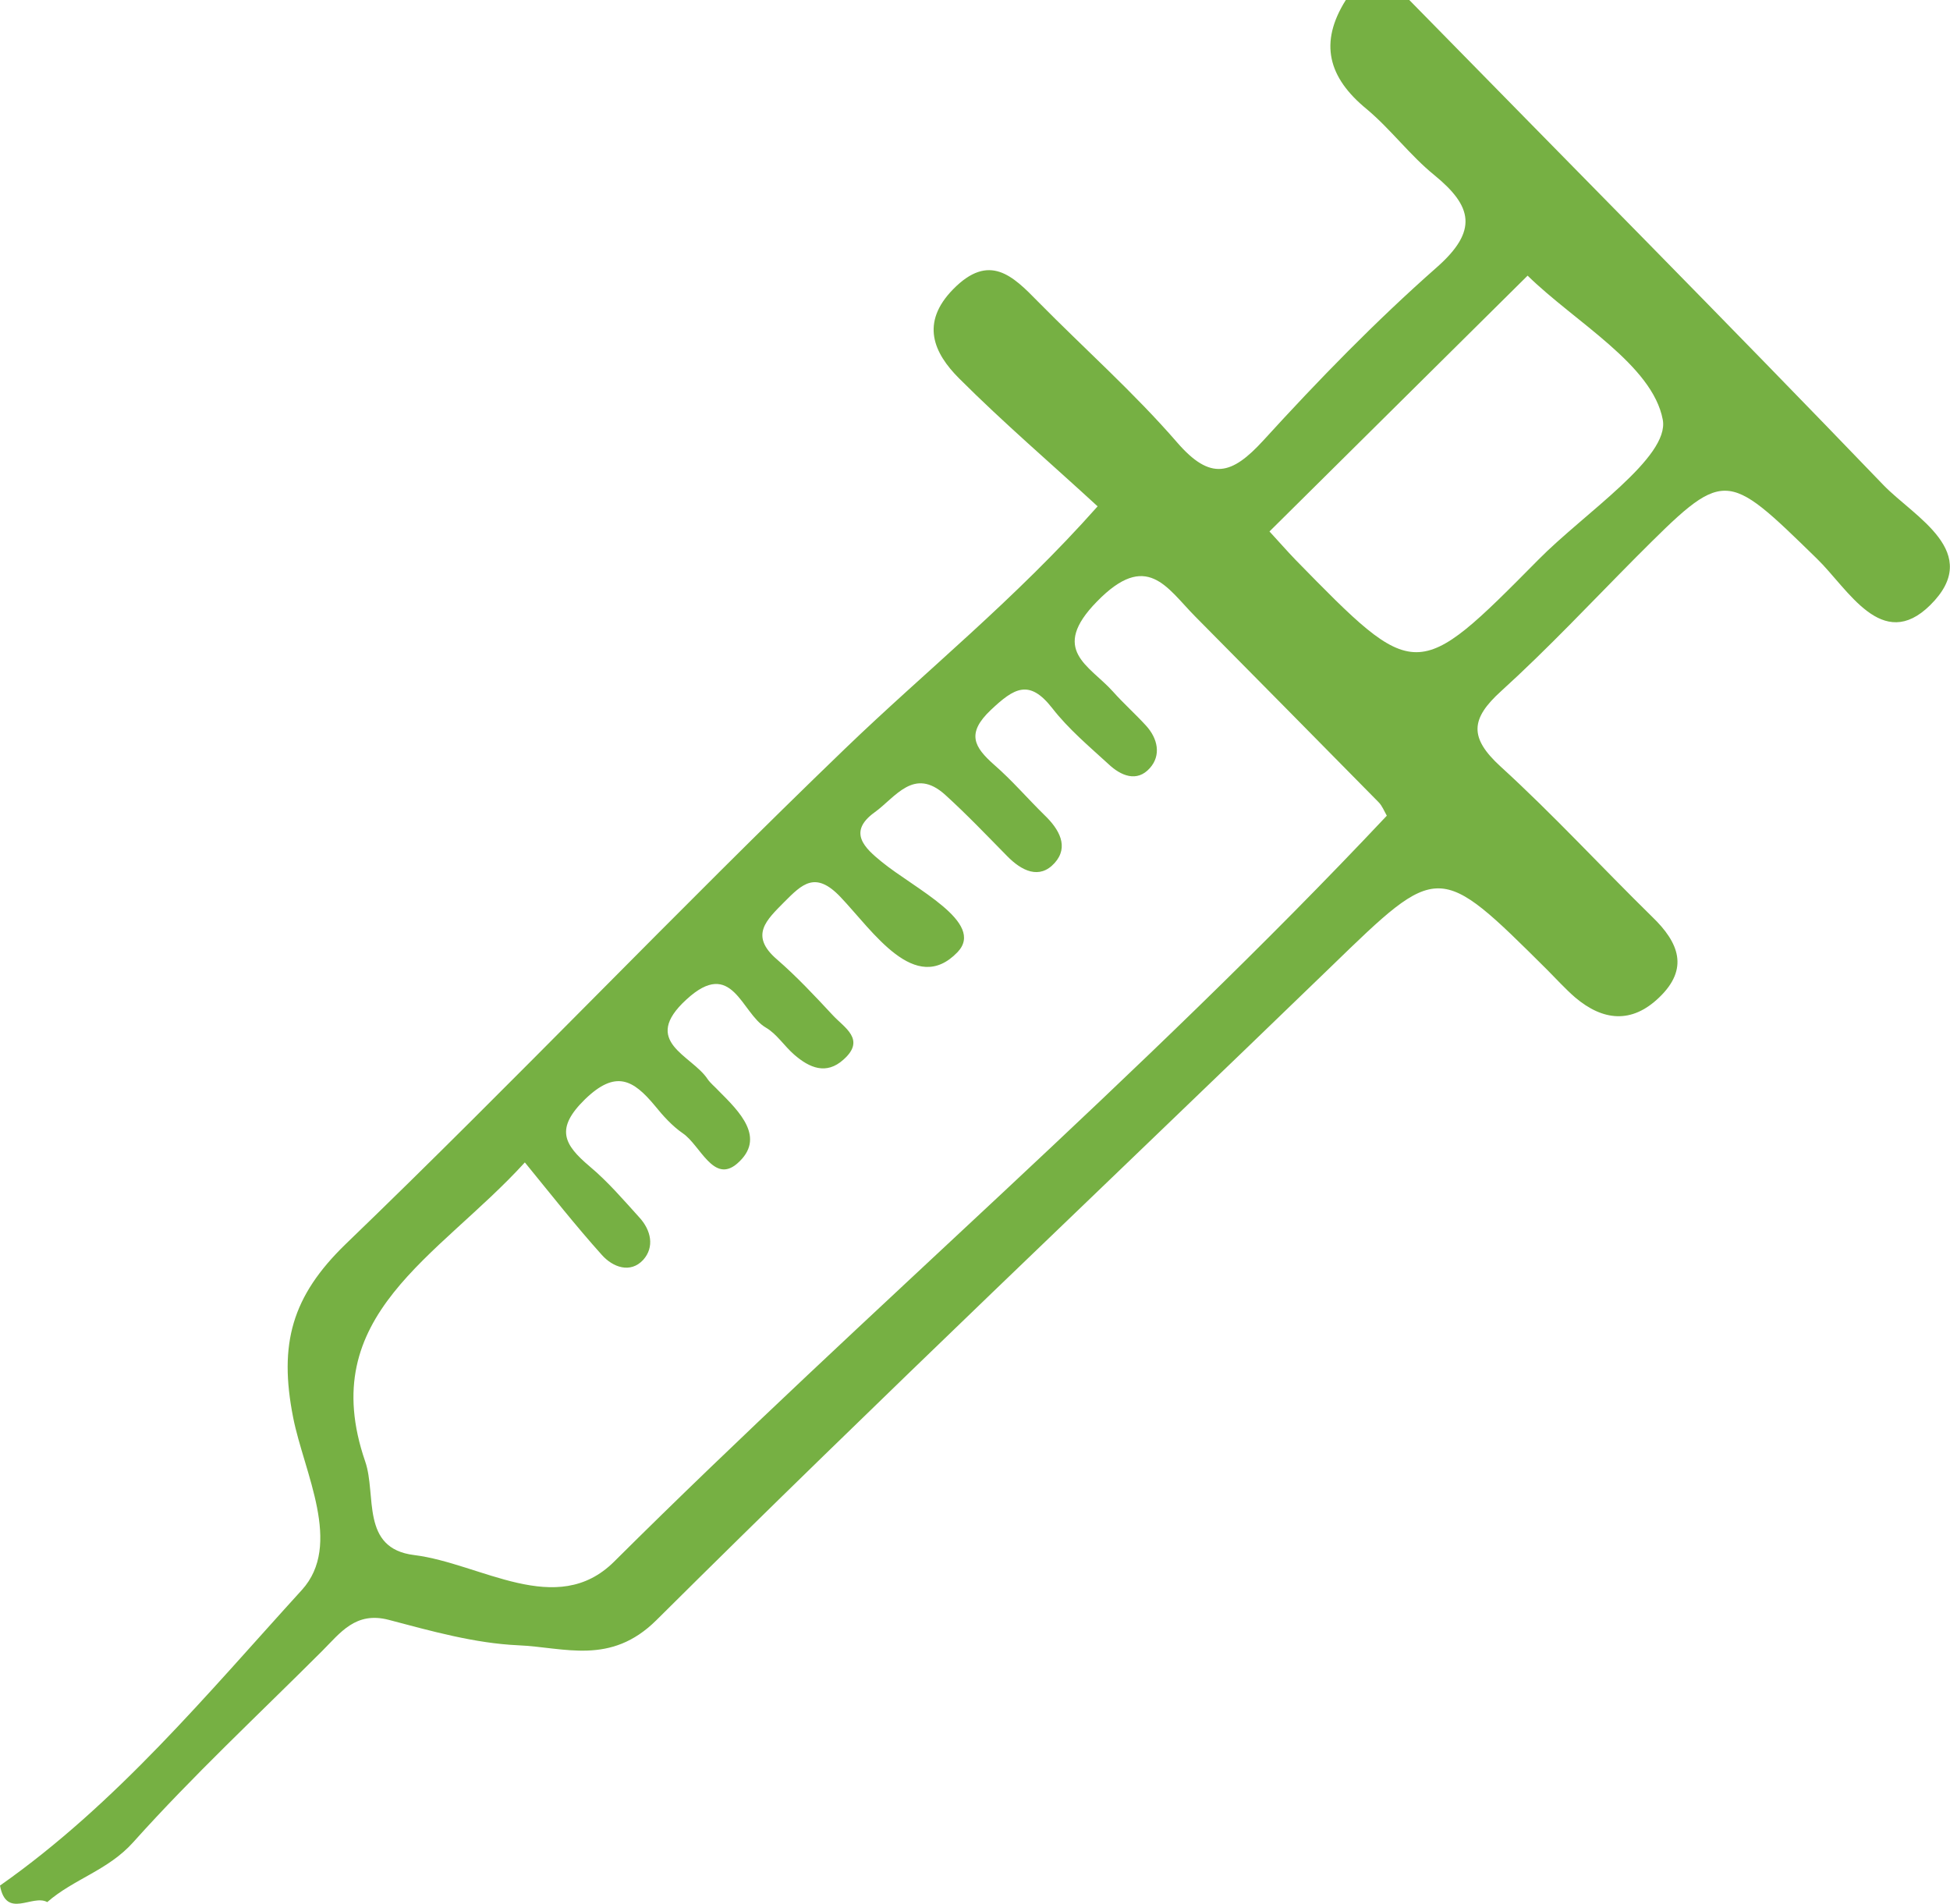
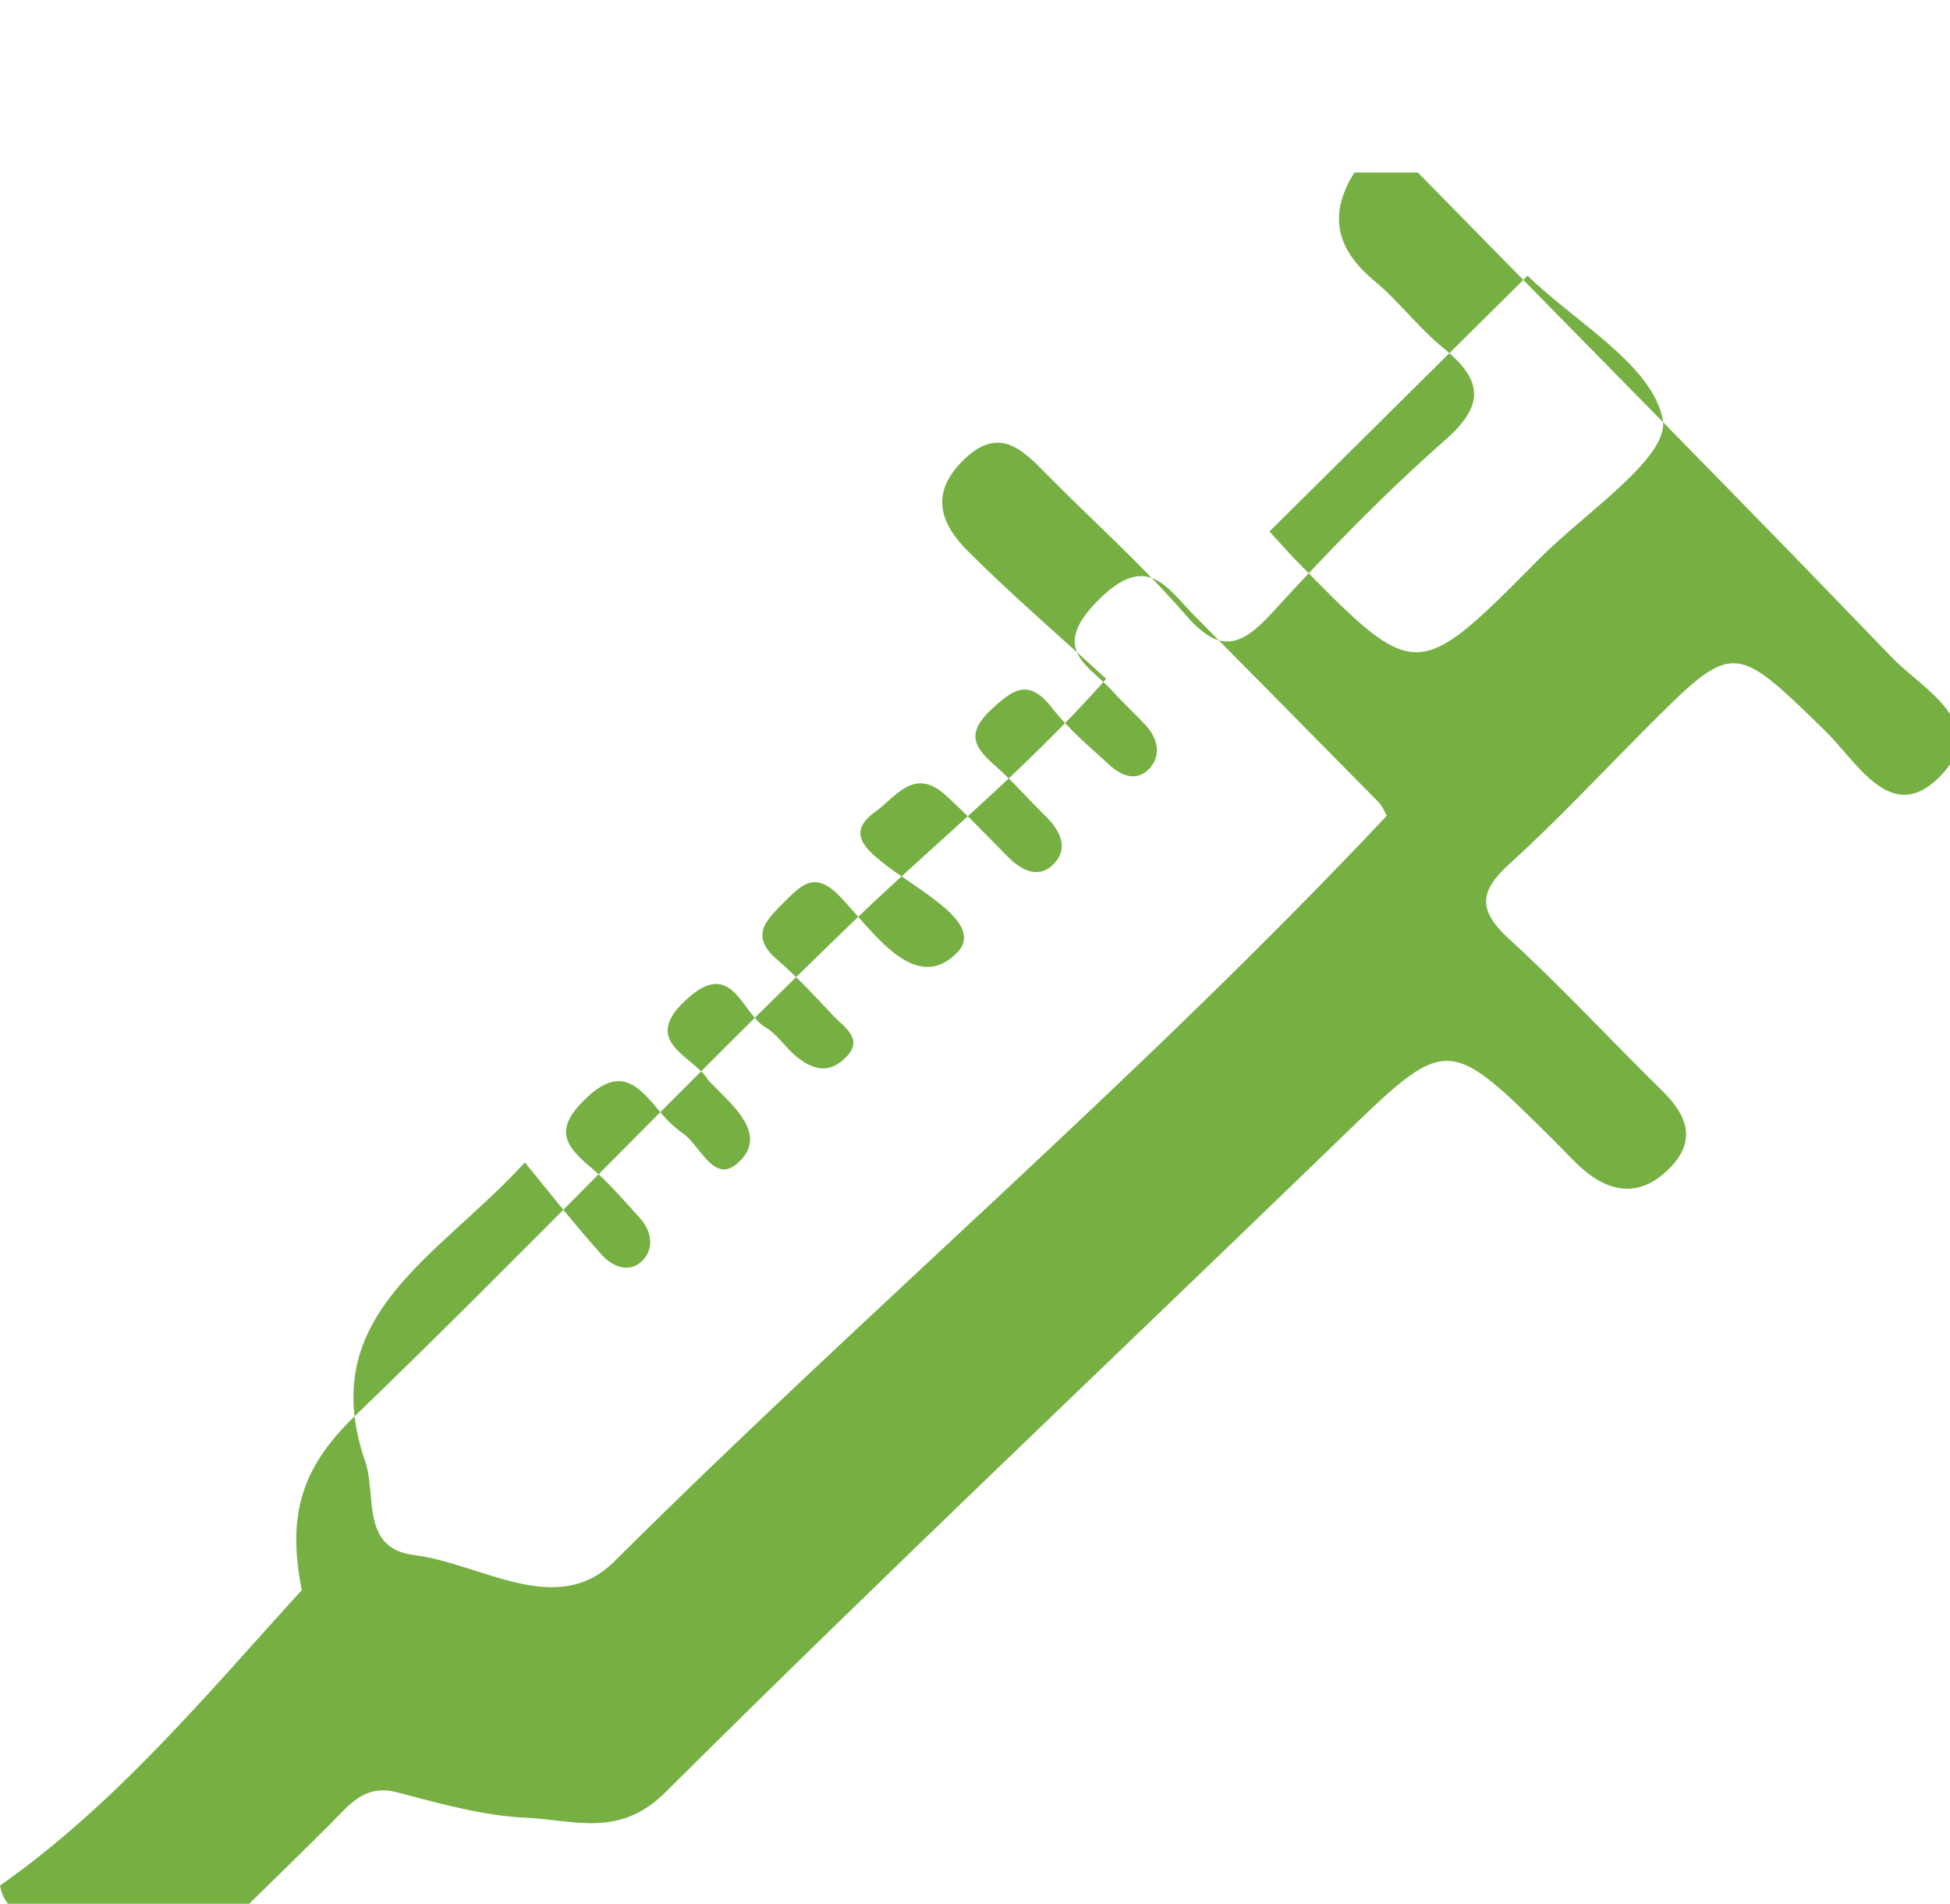
<svg xmlns="http://www.w3.org/2000/svg" version="1.1" id="Layer_1" x="0px" y="0px" viewBox="0 0 590 576" style="enable-background:new 0 0 590 576;" xml:space="preserve">
  <style type="text/css">
	.st0{fill:#76B043;}
</style>
  <g>
-     <path class="st0" d="M0,570.5c35.3-24.8,62.7-58,91.3-89.4c12.5-13.7,0.7-35.5-2.6-52.2c-4.4-22.3-0.4-36.7,15.9-52.5   c51.1-49.2,100-100.7,151.1-149.9c24.5-23.6,51.2-44.9,76.4-73.3c-13.9-12.8-28.4-25.2-41.9-38.7c-7.7-7.7-11.8-16.8-1.8-27   c10.9-11.1,18-4.1,25.7,3.8c14,14.2,29,27.5,42,42.5c10.2,11.8,16.6,9.9,26.2-0.6c16.6-18.2,33.9-36,52.4-52.3   c12.6-11.1,10.8-18.5-0.7-27.9c-7.4-6-13.2-13.9-20.5-20c-11.6-9.5-14.5-20-6.3-33c6.4,0,12.8,0,19.2,0   c47.9,48.9,96.1,97.5,143.5,146.8c9.4,9.7,30.3,20.3,14.1,36.3c-14.6,14.4-24.8-4.9-34.3-14.1c-27.9-27.2-27.7-27.4-54.7-0.4   c-13.5,13.6-26.6,27.6-40.8,40.5c-9.3,8.4-9.7,14.1-0.2,22.8c15.9,14.5,30.5,30.4,45.9,45.5c8.1,7.8,11.2,15.7,2.1,24.4   c-8.3,8-17,7.1-25.4,0c-3-2.6-5.7-5.6-8.5-8.4c-32.9-32.7-32.7-32.6-65.3-1c-68.1,65.9-137,131-204.2,197.8   c-13.9,13.8-27.8,8.2-41.8,7.6c-13.2-0.6-26.3-4.3-39.2-7.7c-10-2.6-14.6,3.9-20.1,9.4c-19.2,19.2-39.1,37.7-57.2,57.9   c-7.6,8.5-18,11.1-26,18.1C9.8,573,1.9,580.8,0,570.5z M158.8,351.7c-26.2,28.8-63.6,46.1-48.3,90.5c3.5,10.1-1.5,26.3,14.8,28.3   c20.2,2.5,43.1,19.3,60.5,2c76.8-76.4,159.5-146.7,233.8-225.7c-0.8-1.4-1.4-3-2.5-4.1c-18.5-18.8-37-37.5-55.5-56.2   c-8.6-8.7-14.6-20-29.7-4.5c-14.4,14.7-2.3,19.3,4.8,27.2c3.2,3.6,6.8,6.8,10,10.3c3.6,3.9,4.7,9,1.2,12.9   c-3.9,4.4-8.8,2.3-12.5-1.2c-5.9-5.4-12.1-10.6-17-16.9c-7-9-11.6-6.1-18.6,0.5c-7.5,7.1-5.1,11.2,1,16.6   c5.4,4.7,10.1,10.2,15.2,15.2c4.5,4.3,7.5,9.6,3.1,14.5c-4.6,5.1-10,2.4-14.4-2.1c-6.2-6.3-12.2-12.6-18.7-18.5   c-9.5-8.6-15.1,0.8-21.4,5.3c-8.3,6-2.8,10.9,2.1,14.9c10,8.2,31.6,18.4,23,27.4c-12.8,13.3-25.6-6.4-35.4-16.7   c-7.6-8-11.6-3.9-17,1.5c-5.3,5.4-10.7,10.1-2.2,17.4c6,5.2,11.5,11.1,16.9,16.9c3.4,3.7,10.1,7.3,3.2,13.4   c-5.2,4.7-10.3,2.5-14.9-1.5c-3-2.6-5.3-6.3-8.6-8.2c-7.4-4.3-10.1-21.3-24-8.5c-14,12.8,1.6,16.8,6.4,24.1   c0.9,1.3,2.2,2.3,3.3,3.5c6.3,6.3,14.5,14.3,5.7,22c-7.2,6.3-11.2-5.5-16.5-9.1c-3.2-2.2-6-5.3-8.5-8.4   c-6.5-7.8-11.8-10.9-21.1-1.9c-9.1,8.9-6.4,13.7,1.4,20.3c5.5,4.6,10.2,10.1,15,15.4c3.6,3.9,4.7,9,1.2,12.9   c-3.9,4.2-9.2,2.2-12.5-1.5C174.2,370.9,166.8,361.5,158.8,351.7z M384.1,160.8c2.6,2.8,5.2,5.8,7.9,8.6   c36.4,37.2,36.5,37.3,73.5-0.1c13.8-14,39.7-30.9,37.6-42.3c-3.1-16.6-26.5-29.5-40.9-43.6C436.5,108.9,410.5,134.6,384.1,160.8z" />
+     <path class="st0" d="M0,570.5c35.3-24.8,62.7-58,91.3-89.4c-4.4-22.3-0.4-36.7,15.9-52.5   c51.1-49.2,100-100.7,151.1-149.9c24.5-23.6,51.2-44.9,76.4-73.3c-13.9-12.8-28.4-25.2-41.9-38.7c-7.7-7.7-11.8-16.8-1.8-27   c10.9-11.1,18-4.1,25.7,3.8c14,14.2,29,27.5,42,42.5c10.2,11.8,16.6,9.9,26.2-0.6c16.6-18.2,33.9-36,52.4-52.3   c12.6-11.1,10.8-18.5-0.7-27.9c-7.4-6-13.2-13.9-20.5-20c-11.6-9.5-14.5-20-6.3-33c6.4,0,12.8,0,19.2,0   c47.9,48.9,96.1,97.5,143.5,146.8c9.4,9.7,30.3,20.3,14.1,36.3c-14.6,14.4-24.8-4.9-34.3-14.1c-27.9-27.2-27.7-27.4-54.7-0.4   c-13.5,13.6-26.6,27.6-40.8,40.5c-9.3,8.4-9.7,14.1-0.2,22.8c15.9,14.5,30.5,30.4,45.9,45.5c8.1,7.8,11.2,15.7,2.1,24.4   c-8.3,8-17,7.1-25.4,0c-3-2.6-5.7-5.6-8.5-8.4c-32.9-32.7-32.7-32.6-65.3-1c-68.1,65.9-137,131-204.2,197.8   c-13.9,13.8-27.8,8.2-41.8,7.6c-13.2-0.6-26.3-4.3-39.2-7.7c-10-2.6-14.6,3.9-20.1,9.4c-19.2,19.2-39.1,37.7-57.2,57.9   c-7.6,8.5-18,11.1-26,18.1C9.8,573,1.9,580.8,0,570.5z M158.8,351.7c-26.2,28.8-63.6,46.1-48.3,90.5c3.5,10.1-1.5,26.3,14.8,28.3   c20.2,2.5,43.1,19.3,60.5,2c76.8-76.4,159.5-146.7,233.8-225.7c-0.8-1.4-1.4-3-2.5-4.1c-18.5-18.8-37-37.5-55.5-56.2   c-8.6-8.7-14.6-20-29.7-4.5c-14.4,14.7-2.3,19.3,4.8,27.2c3.2,3.6,6.8,6.8,10,10.3c3.6,3.9,4.7,9,1.2,12.9   c-3.9,4.4-8.8,2.3-12.5-1.2c-5.9-5.4-12.1-10.6-17-16.9c-7-9-11.6-6.1-18.6,0.5c-7.5,7.1-5.1,11.2,1,16.6   c5.4,4.7,10.1,10.2,15.2,15.2c4.5,4.3,7.5,9.6,3.1,14.5c-4.6,5.1-10,2.4-14.4-2.1c-6.2-6.3-12.2-12.6-18.7-18.5   c-9.5-8.6-15.1,0.8-21.4,5.3c-8.3,6-2.8,10.9,2.1,14.9c10,8.2,31.6,18.4,23,27.4c-12.8,13.3-25.6-6.4-35.4-16.7   c-7.6-8-11.6-3.9-17,1.5c-5.3,5.4-10.7,10.1-2.2,17.4c6,5.2,11.5,11.1,16.9,16.9c3.4,3.7,10.1,7.3,3.2,13.4   c-5.2,4.7-10.3,2.5-14.9-1.5c-3-2.6-5.3-6.3-8.6-8.2c-7.4-4.3-10.1-21.3-24-8.5c-14,12.8,1.6,16.8,6.4,24.1   c0.9,1.3,2.2,2.3,3.3,3.5c6.3,6.3,14.5,14.3,5.7,22c-7.2,6.3-11.2-5.5-16.5-9.1c-3.2-2.2-6-5.3-8.5-8.4   c-6.5-7.8-11.8-10.9-21.1-1.9c-9.1,8.9-6.4,13.7,1.4,20.3c5.5,4.6,10.2,10.1,15,15.4c3.6,3.9,4.7,9,1.2,12.9   c-3.9,4.2-9.2,2.2-12.5-1.5C174.2,370.9,166.8,361.5,158.8,351.7z M384.1,160.8c2.6,2.8,5.2,5.8,7.9,8.6   c36.4,37.2,36.5,37.3,73.5-0.1c13.8-14,39.7-30.9,37.6-42.3c-3.1-16.6-26.5-29.5-40.9-43.6C436.5,108.9,410.5,134.6,384.1,160.8z" />
  </g>
</svg>